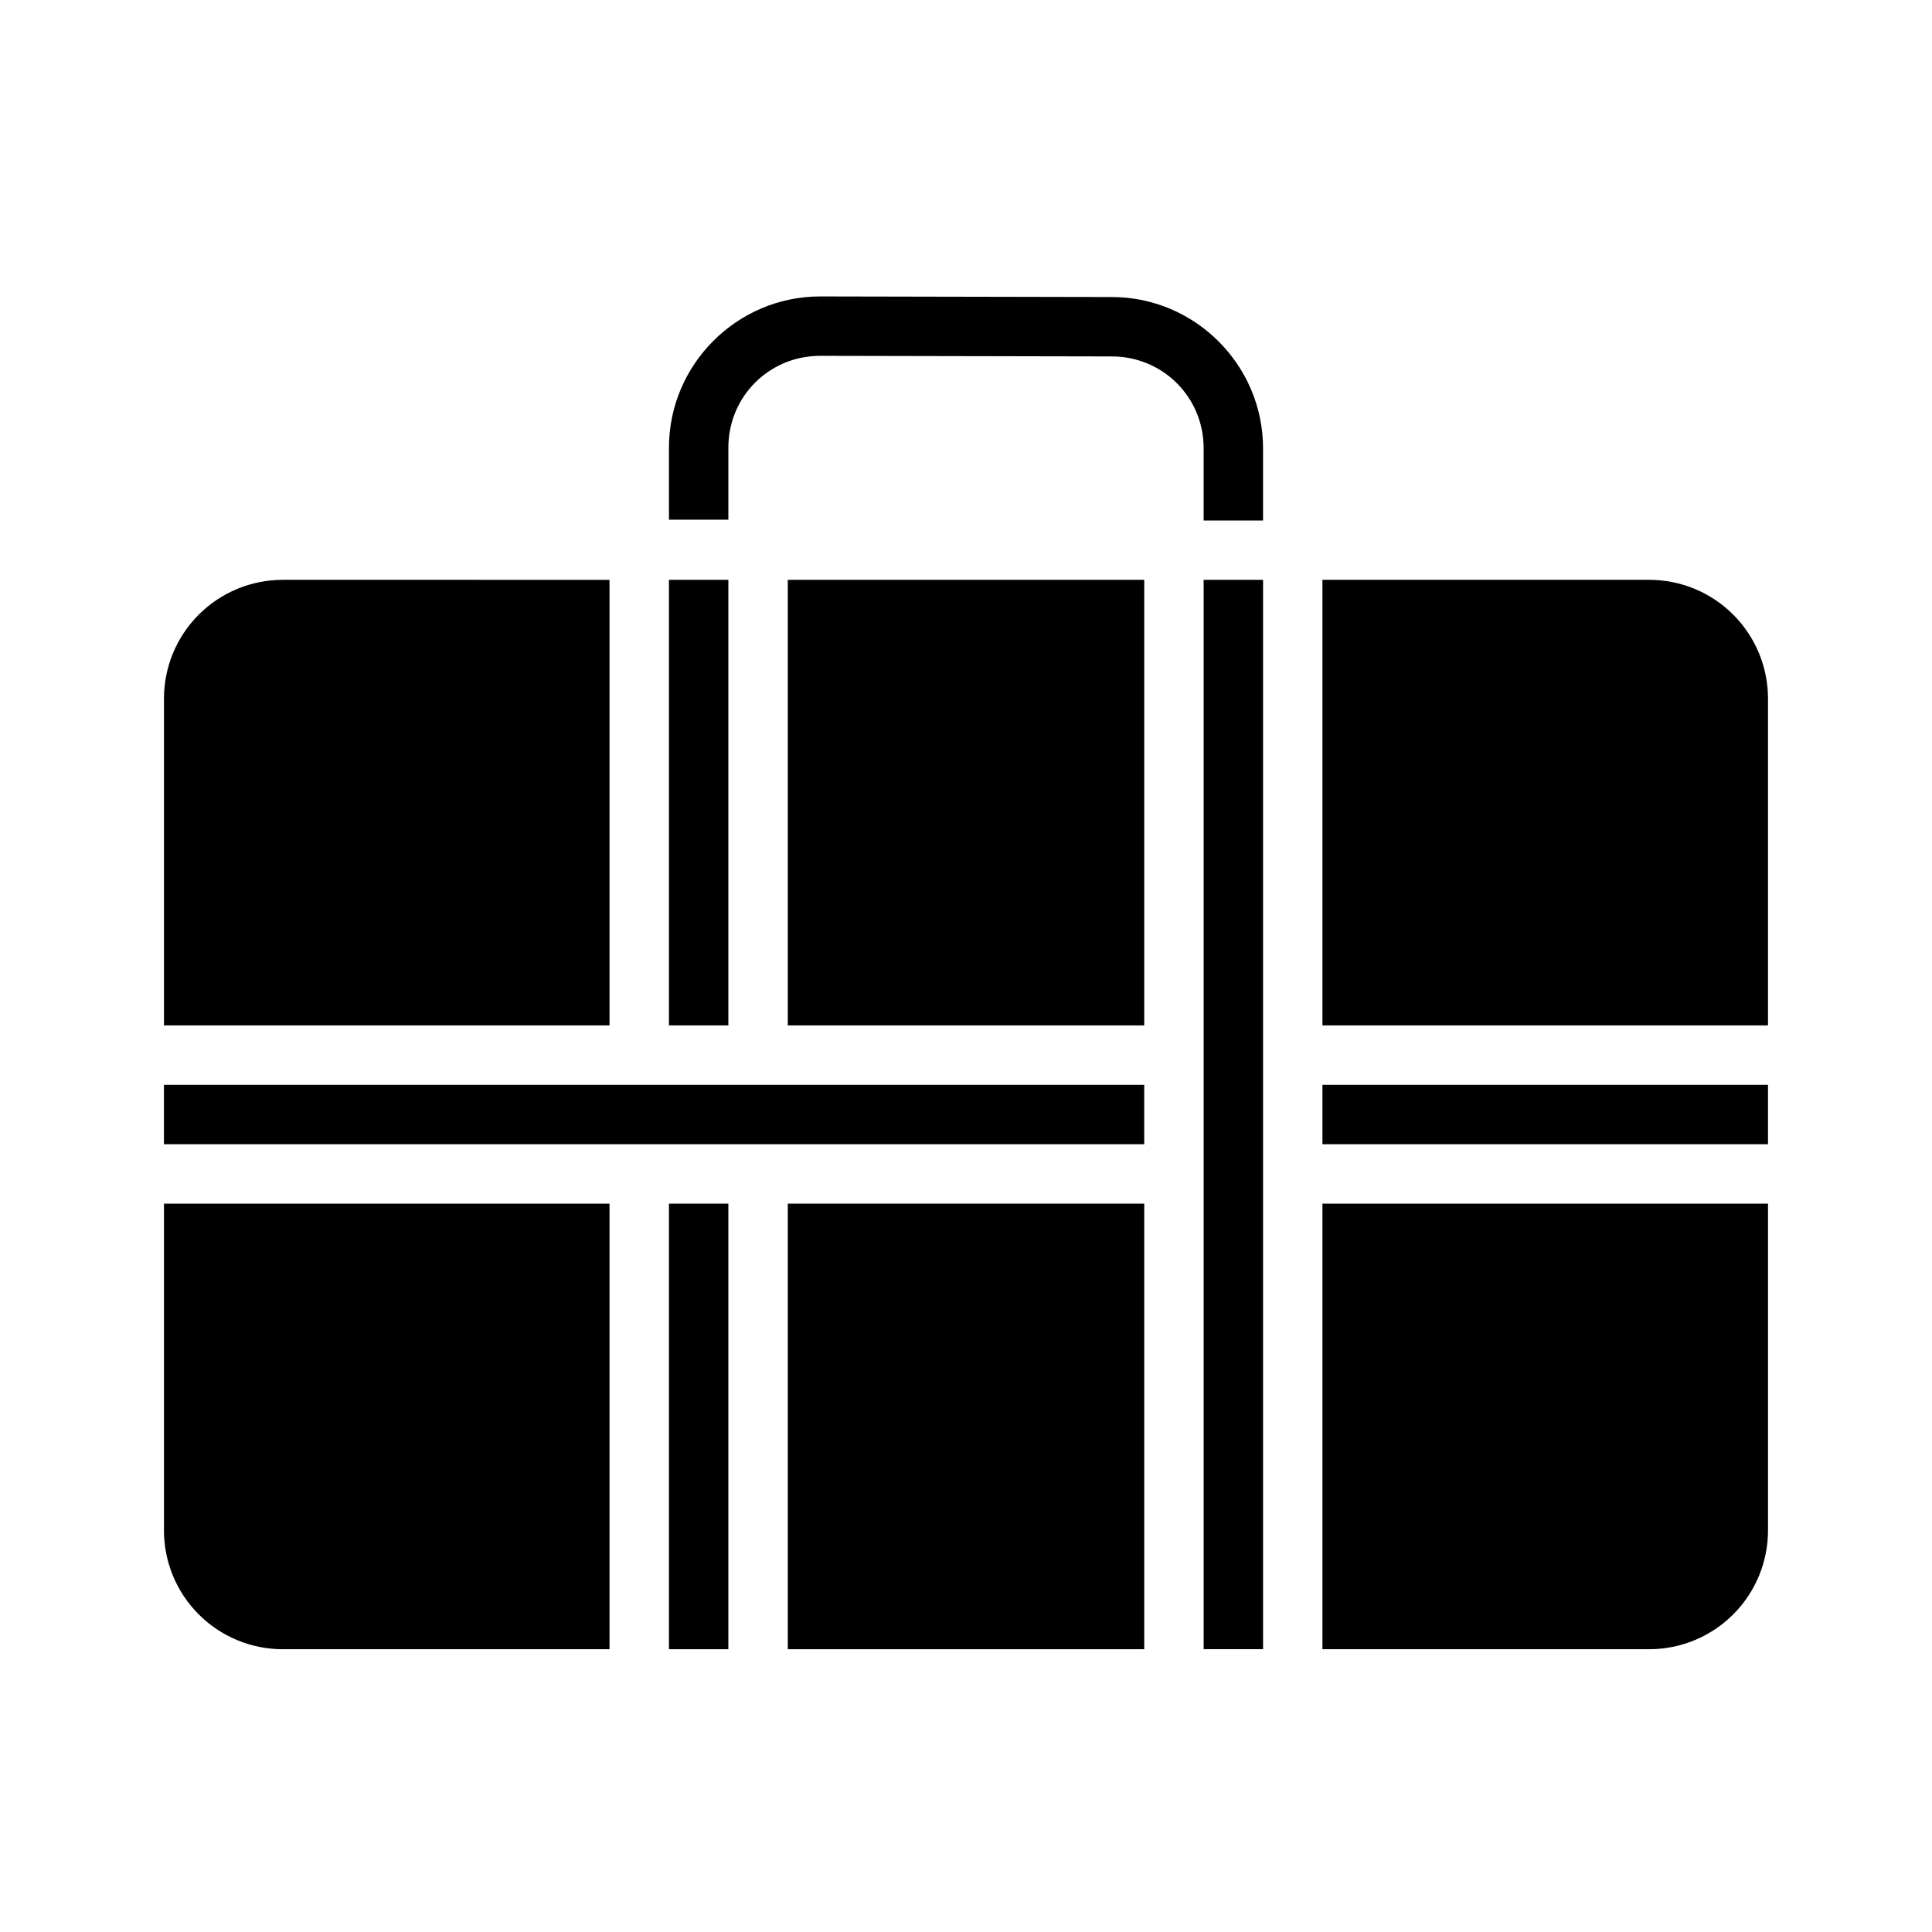
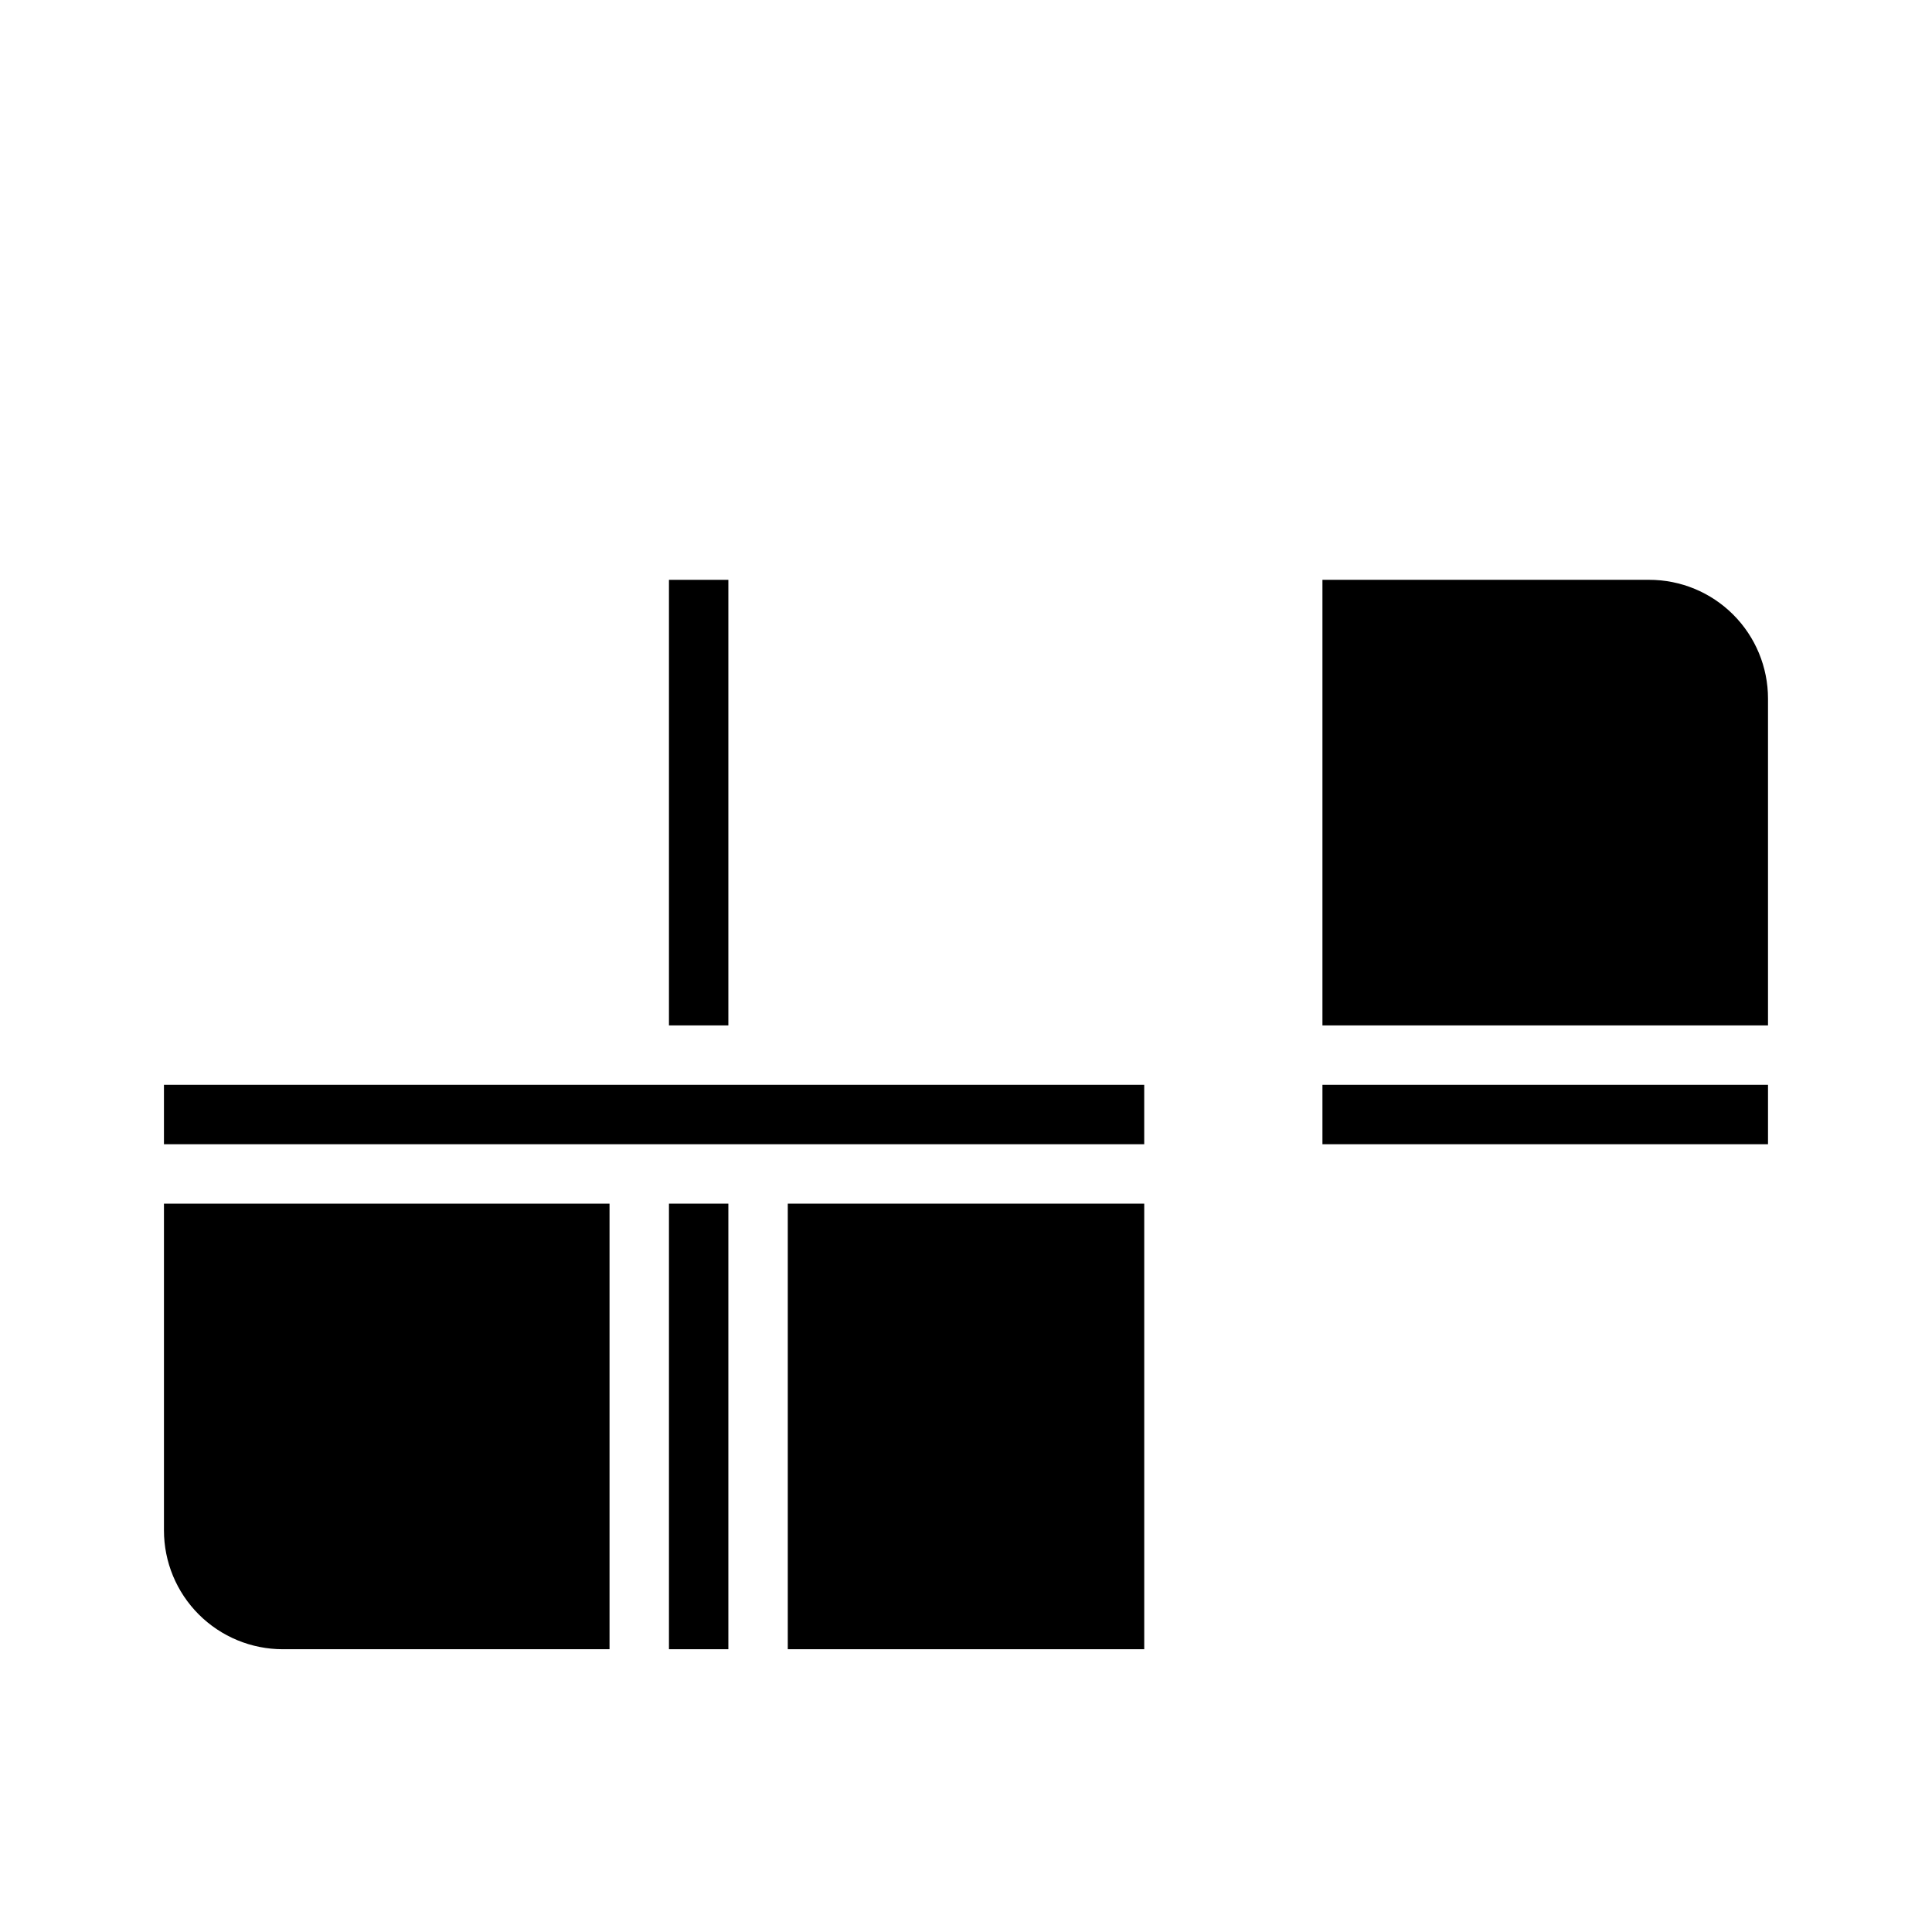
<svg xmlns="http://www.w3.org/2000/svg" fill="#000000" width="800px" height="800px" version="1.1" viewBox="144 144 512 512">
  <g fill-rule="evenodd">
-     <path d="m218.94 297.66c-8.352 0-16.359 3.316-22.266 9.223s-9.223 13.914-9.223 22.266v86.594h118.08v-118.08z" />
    <path d="m321.28 297.66v118.08h15.742v-118.08z" />
-     <path d="m352.77 297.66v118.08h94.465v-118.08z" />
-     <path d="m462.98 297.66v283.39h15.742v-283.39z" />
    <path d="m494.46 297.66v118.08h118.08v-86.594c0-8.352-3.316-16.359-9.223-22.266s-13.914-9.223-22.266-9.223z" />
    <path d="m187.45 431.49v15.742h259.78v-15.742z" />
    <path d="m494.46 431.49v15.742h118.08v-15.742z" />
    <path d="m187.45 462.98v86.594c0 8.348 3.316 16.359 9.223 22.266 5.906 5.902 13.914 9.223 22.266 9.223h86.594v-118.08z" />
    <path d="m321.28 462.98v118.08h15.742v-118.08z" />
    <path d="m352.77 462.98v118.08h94.465v-118.08z" />
-     <path d="m494.46 462.98v118.08h86.594c8.352 0 16.359-3.32 22.266-9.223 5.906-5.906 9.223-13.918 9.223-22.266v-86.594z" />
-     <path d="m361.38 222.56c-22.051-0.016-40.098 18.02-40.098 40.066v19.098h15.742v-19.098c0-13.527 10.809-24.336 24.355-24.324l77.273 0.156c13.523 0.008 24.324 10.816 24.324 24.324v19.156h15.742v-19.156c0-22.016-18.012-40.051-40.039-40.066l-77.273-0.156z" />
  </g>
</svg>